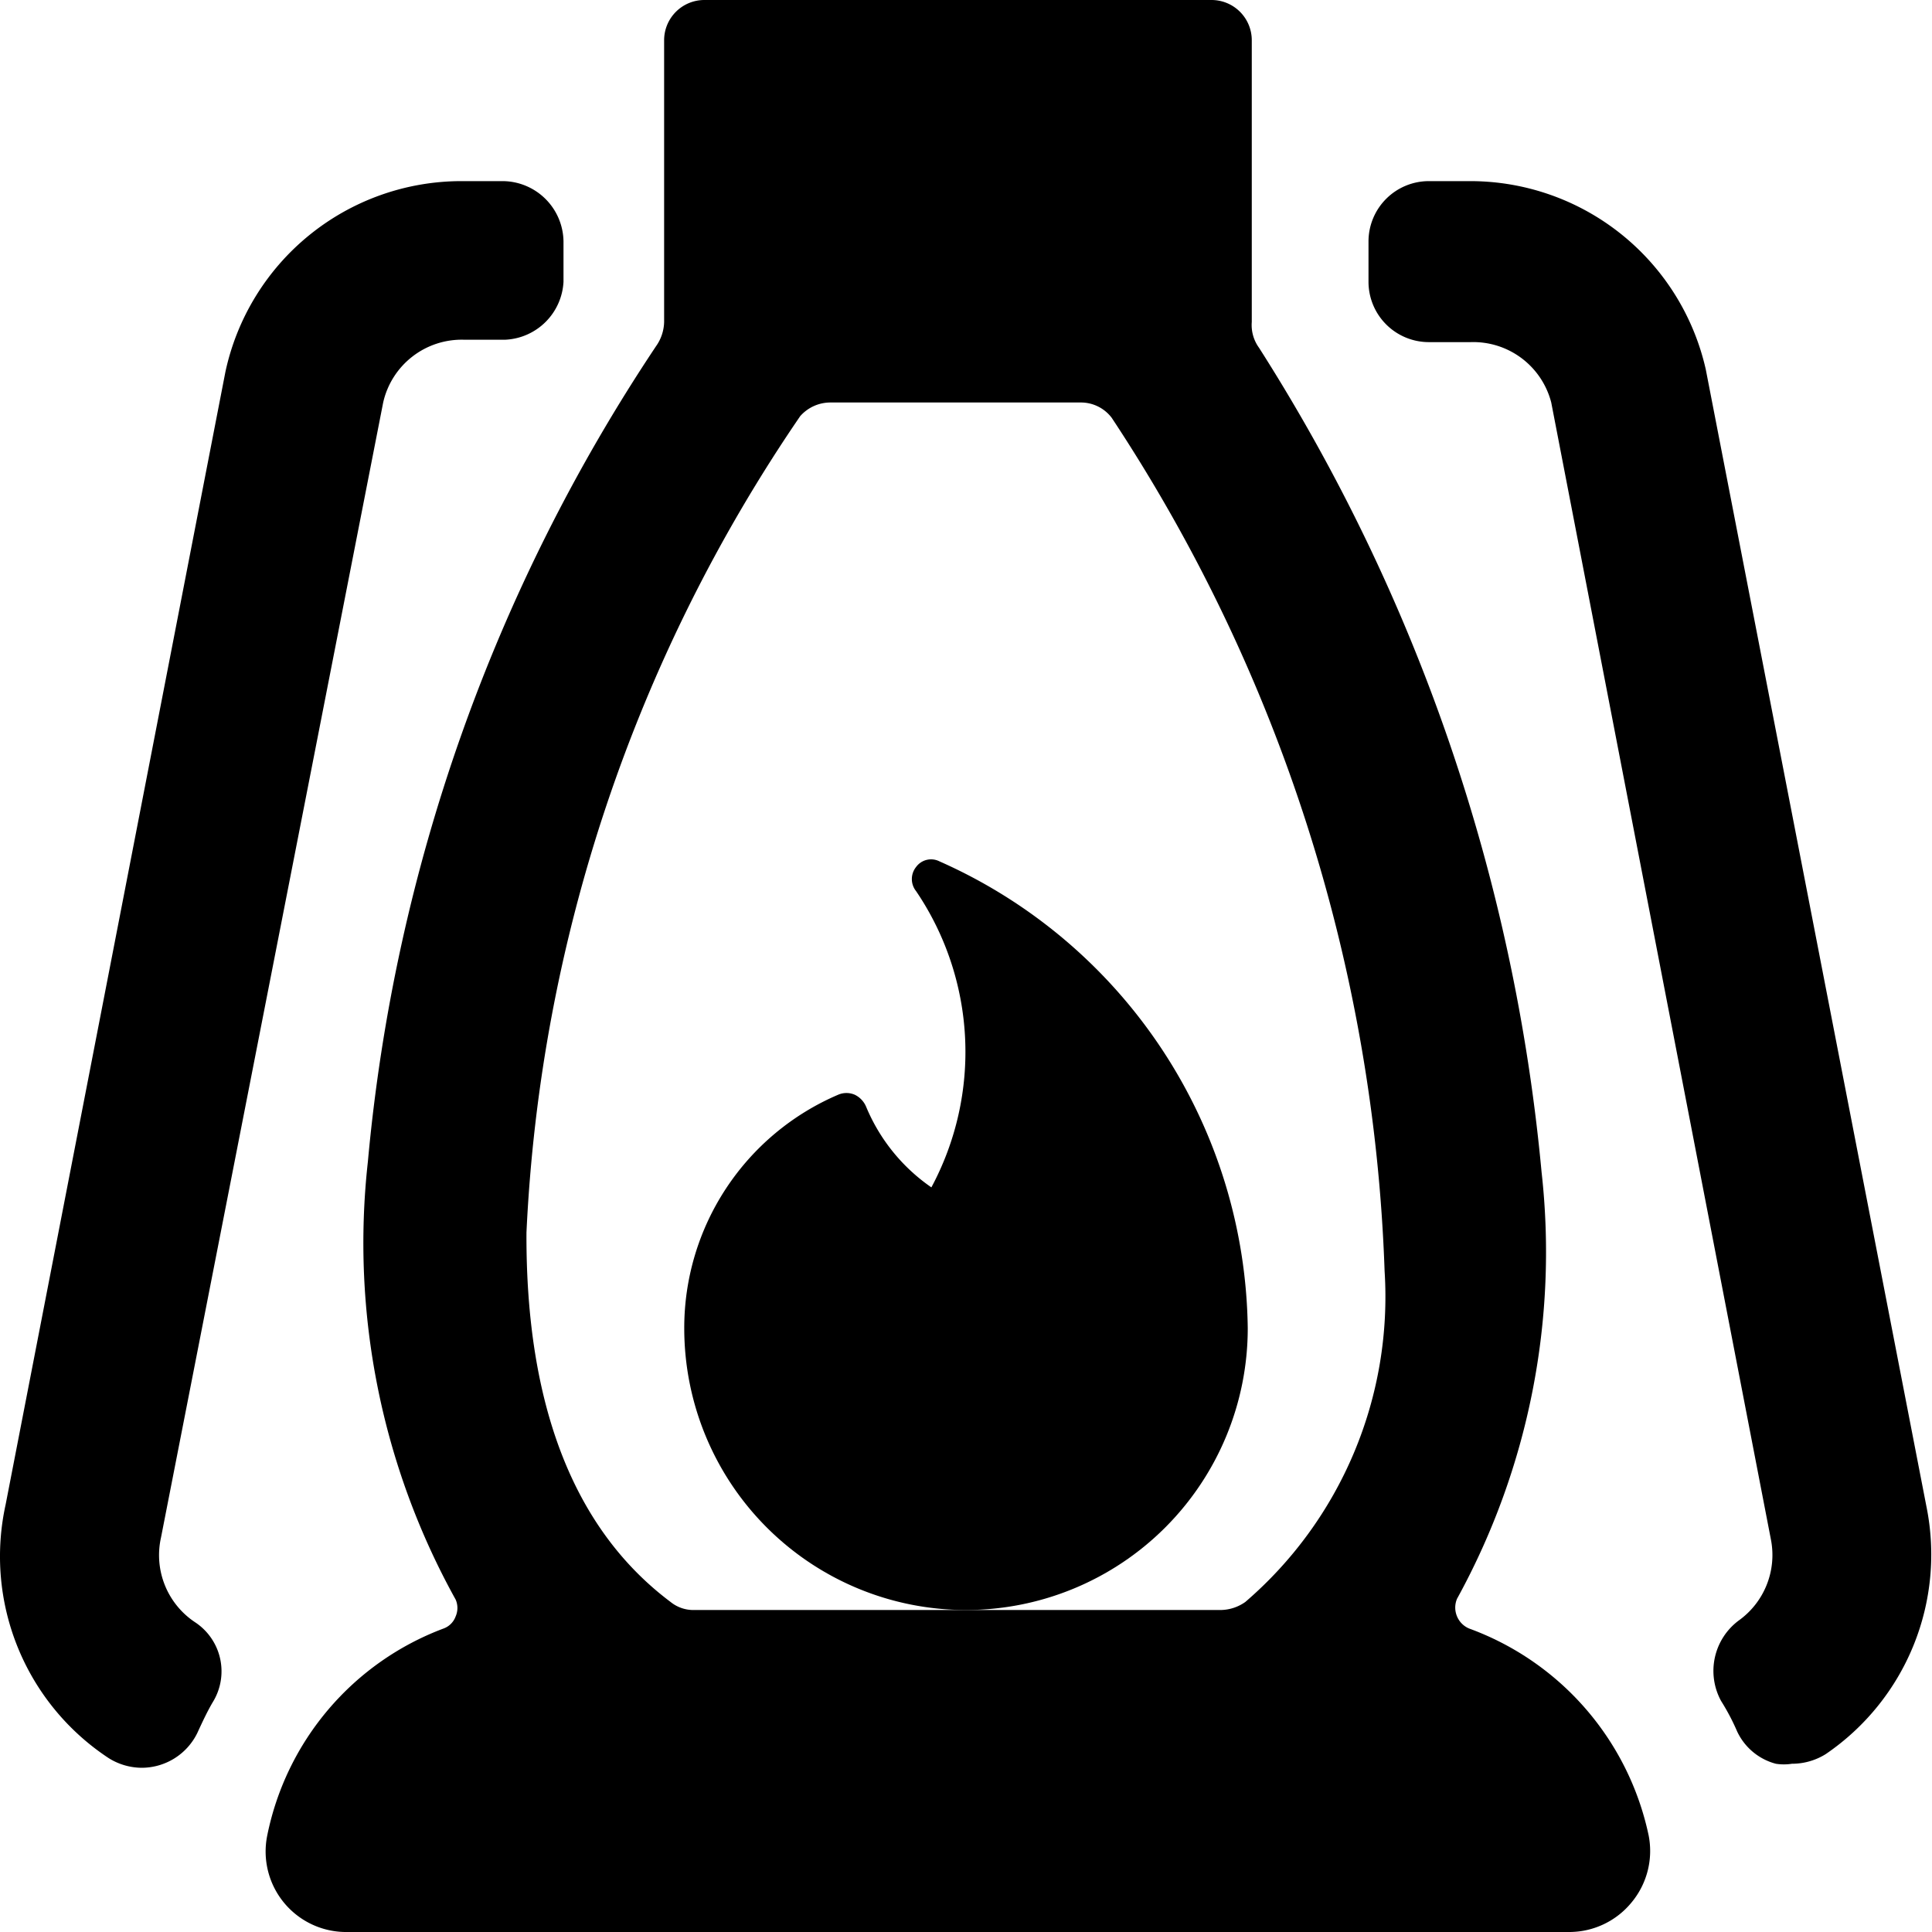
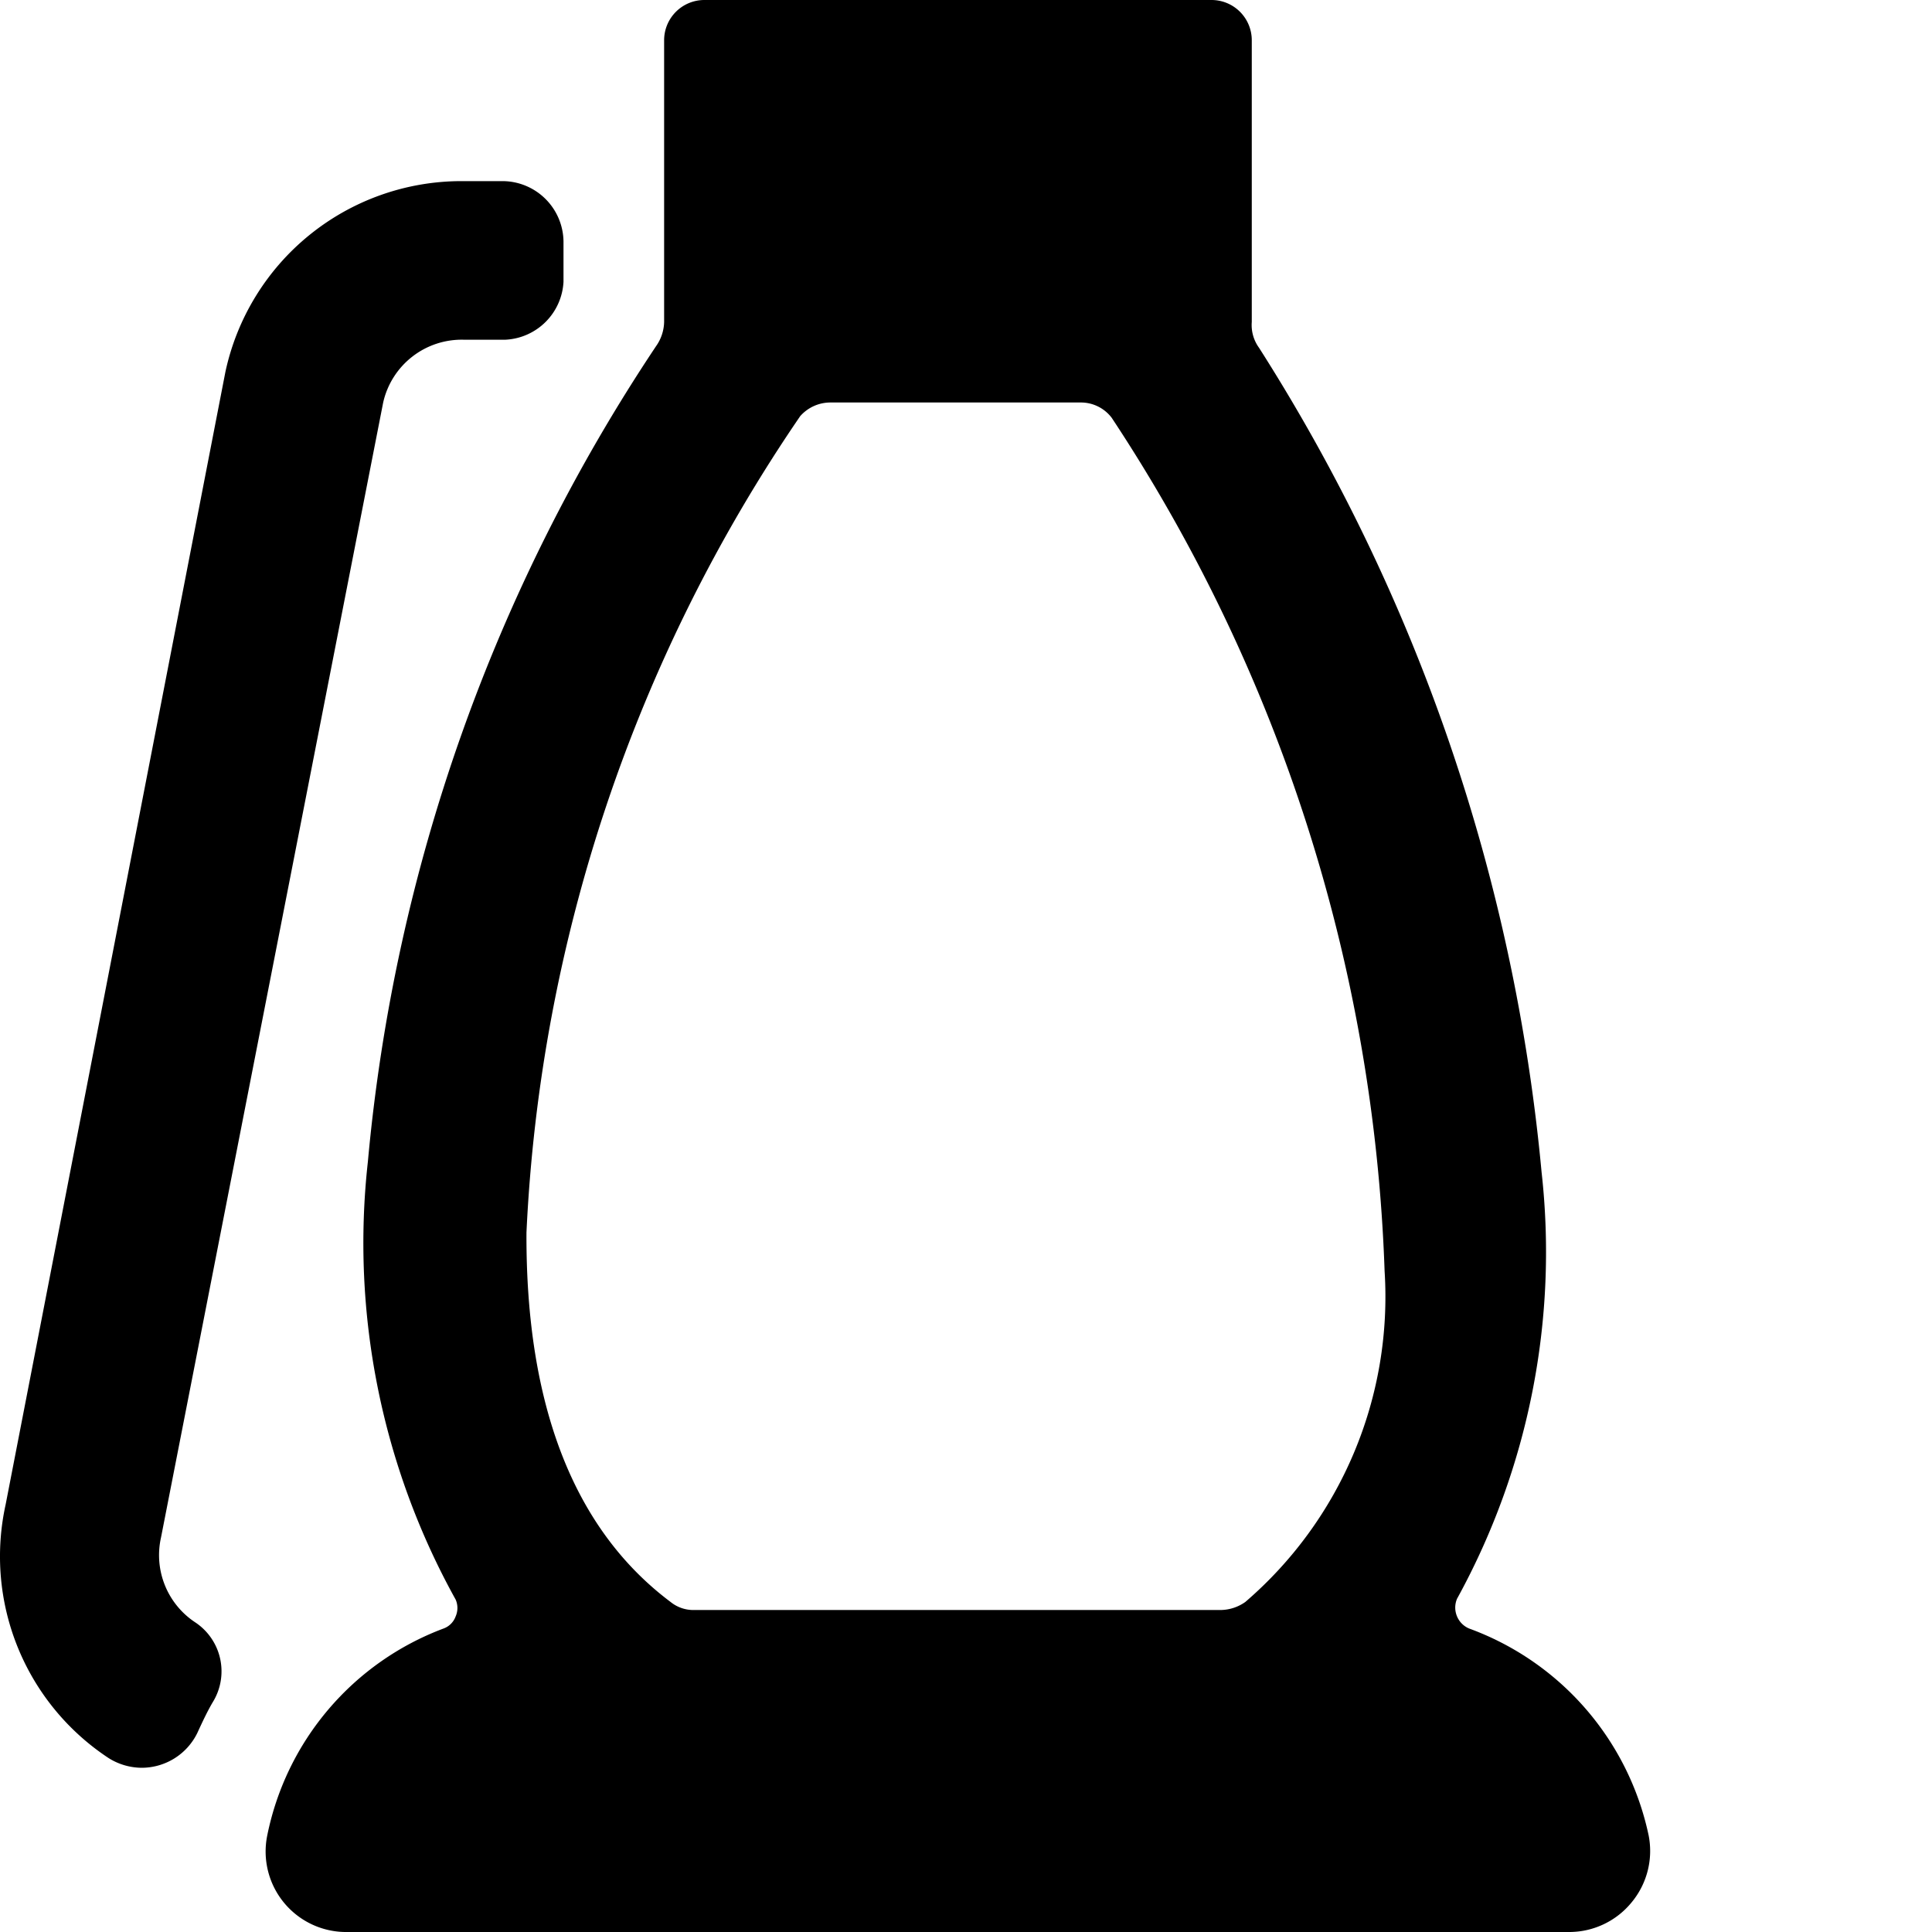
<svg xmlns="http://www.w3.org/2000/svg" viewBox="0 0 24 24">
  <g>
    <path d="M18.25 20.23a0.28 0.28 0 0 1 -0.15 -0.15 0.28 0.28 0 0 1 0 -0.22 8.94 8.94 0 0 0 1.05 -5.3 23 23 0 0 0 -3.51 -10.24 0.48 0.48 0 0 1 -0.09 -0.32V0.5a0.5 0.5 0 0 0 -0.5 -0.5h-6.3a0.5 0.5 0 0 0 -0.5 0.5V4a0.54 0.54 0 0 1 -0.1 0.3 21.81 21.81 0 0 0 -3.58 10.13 9.13 9.13 0 0 0 1.09 5.44 0.26 0.26 0 0 1 0 0.21 0.25 0.25 0 0 1 -0.15 0.15 3.48 3.48 0 0 0 -2.19 2.57 1 1 0 0 0 1 1.2H19.5a1 1 0 0 0 0.77 -0.37 1 1 0 0 0 0.21 -0.83 3.51 3.51 0 0 0 -2.23 -2.57Zm-2.78 -0.33a0.54 0.54 0 0 1 -0.3 0.1H8.63a0.45 0.45 0 0 1 -0.3 -0.1c-1.2 -0.9 -1.8 -2.44 -1.79 -4.59a19.57 19.57 0 0 1 3.4 -10.14 0.5 0.5 0 0 1 0.38 -0.17h3.1a0.48 0.48 0 0 1 0.39 0.19 20.49 20.49 0 0 1 3.39 10.6 5 5 0 0 1 -1.73 4.11Z" fill="#000000" stroke-width="1" />
-     <path d="M23.93 18.71 21.19 4.59a3 3 0 0 0 -2.92 -2.34h-0.52A0.75 0.75 0 0 0 17 3v0.5a0.75 0.75 0 0 0 0.75 0.75h0.52a1 1 0 0 1 1 0.75L22 19.13a1 1 0 0 1 -0.4 1 0.78 0.78 0 0 0 -0.22 1 2.75 2.75 0 0 1 0.2 0.38 0.74 0.74 0 0 0 0.48 0.4 0.64 0.64 0 0 0 0.2 0 0.79 0.79 0 0 0 0.42 -0.12 3 3 0 0 0 1.25 -3.08Z" fill="#000000" stroke-width="1" />
    <path d="M2 19.1 4.76 5a1 1 0 0 1 1 -0.78h0.52A0.76 0.76 0 0 0 7 3.5V3a0.76 0.76 0 0 0 -0.75 -0.75h-0.52A3 3 0 0 0 2.8 4.62L0.07 18.69a3 3 0 0 0 1.28 3.15 0.78 0.78 0 0 0 0.41 0.12 0.77 0.77 0 0 0 0.69 -0.43c0.06 -0.13 0.12 -0.26 0.19 -0.38a0.73 0.73 0 0 0 -0.22 -1A1 1 0 0 1 2 19.1Z" fill="#000000" stroke-width="1" />
-     <path d="M15.5 16.5a6.43 6.43 0 0 0 -3.83 -5.8 0.23 0.23 0 0 0 -0.29 0.07 0.24 0.24 0 0 0 0 0.3 3.56 3.56 0 0 1 0.19 3.68 2.28 2.28 0 0 1 -0.81 -1 0.29 0.29 0 0 0 -0.14 -0.15 0.26 0.26 0 0 0 -0.21 0 3.15 3.15 0 0 0 -1.91 2.9 3.5 3.5 0 0 0 7 0Z" fill="#000000" stroke-width="1" />
+     <path d="M15.5 16.5Z" fill="#000000" stroke-width="1" />
  </g>
</svg>